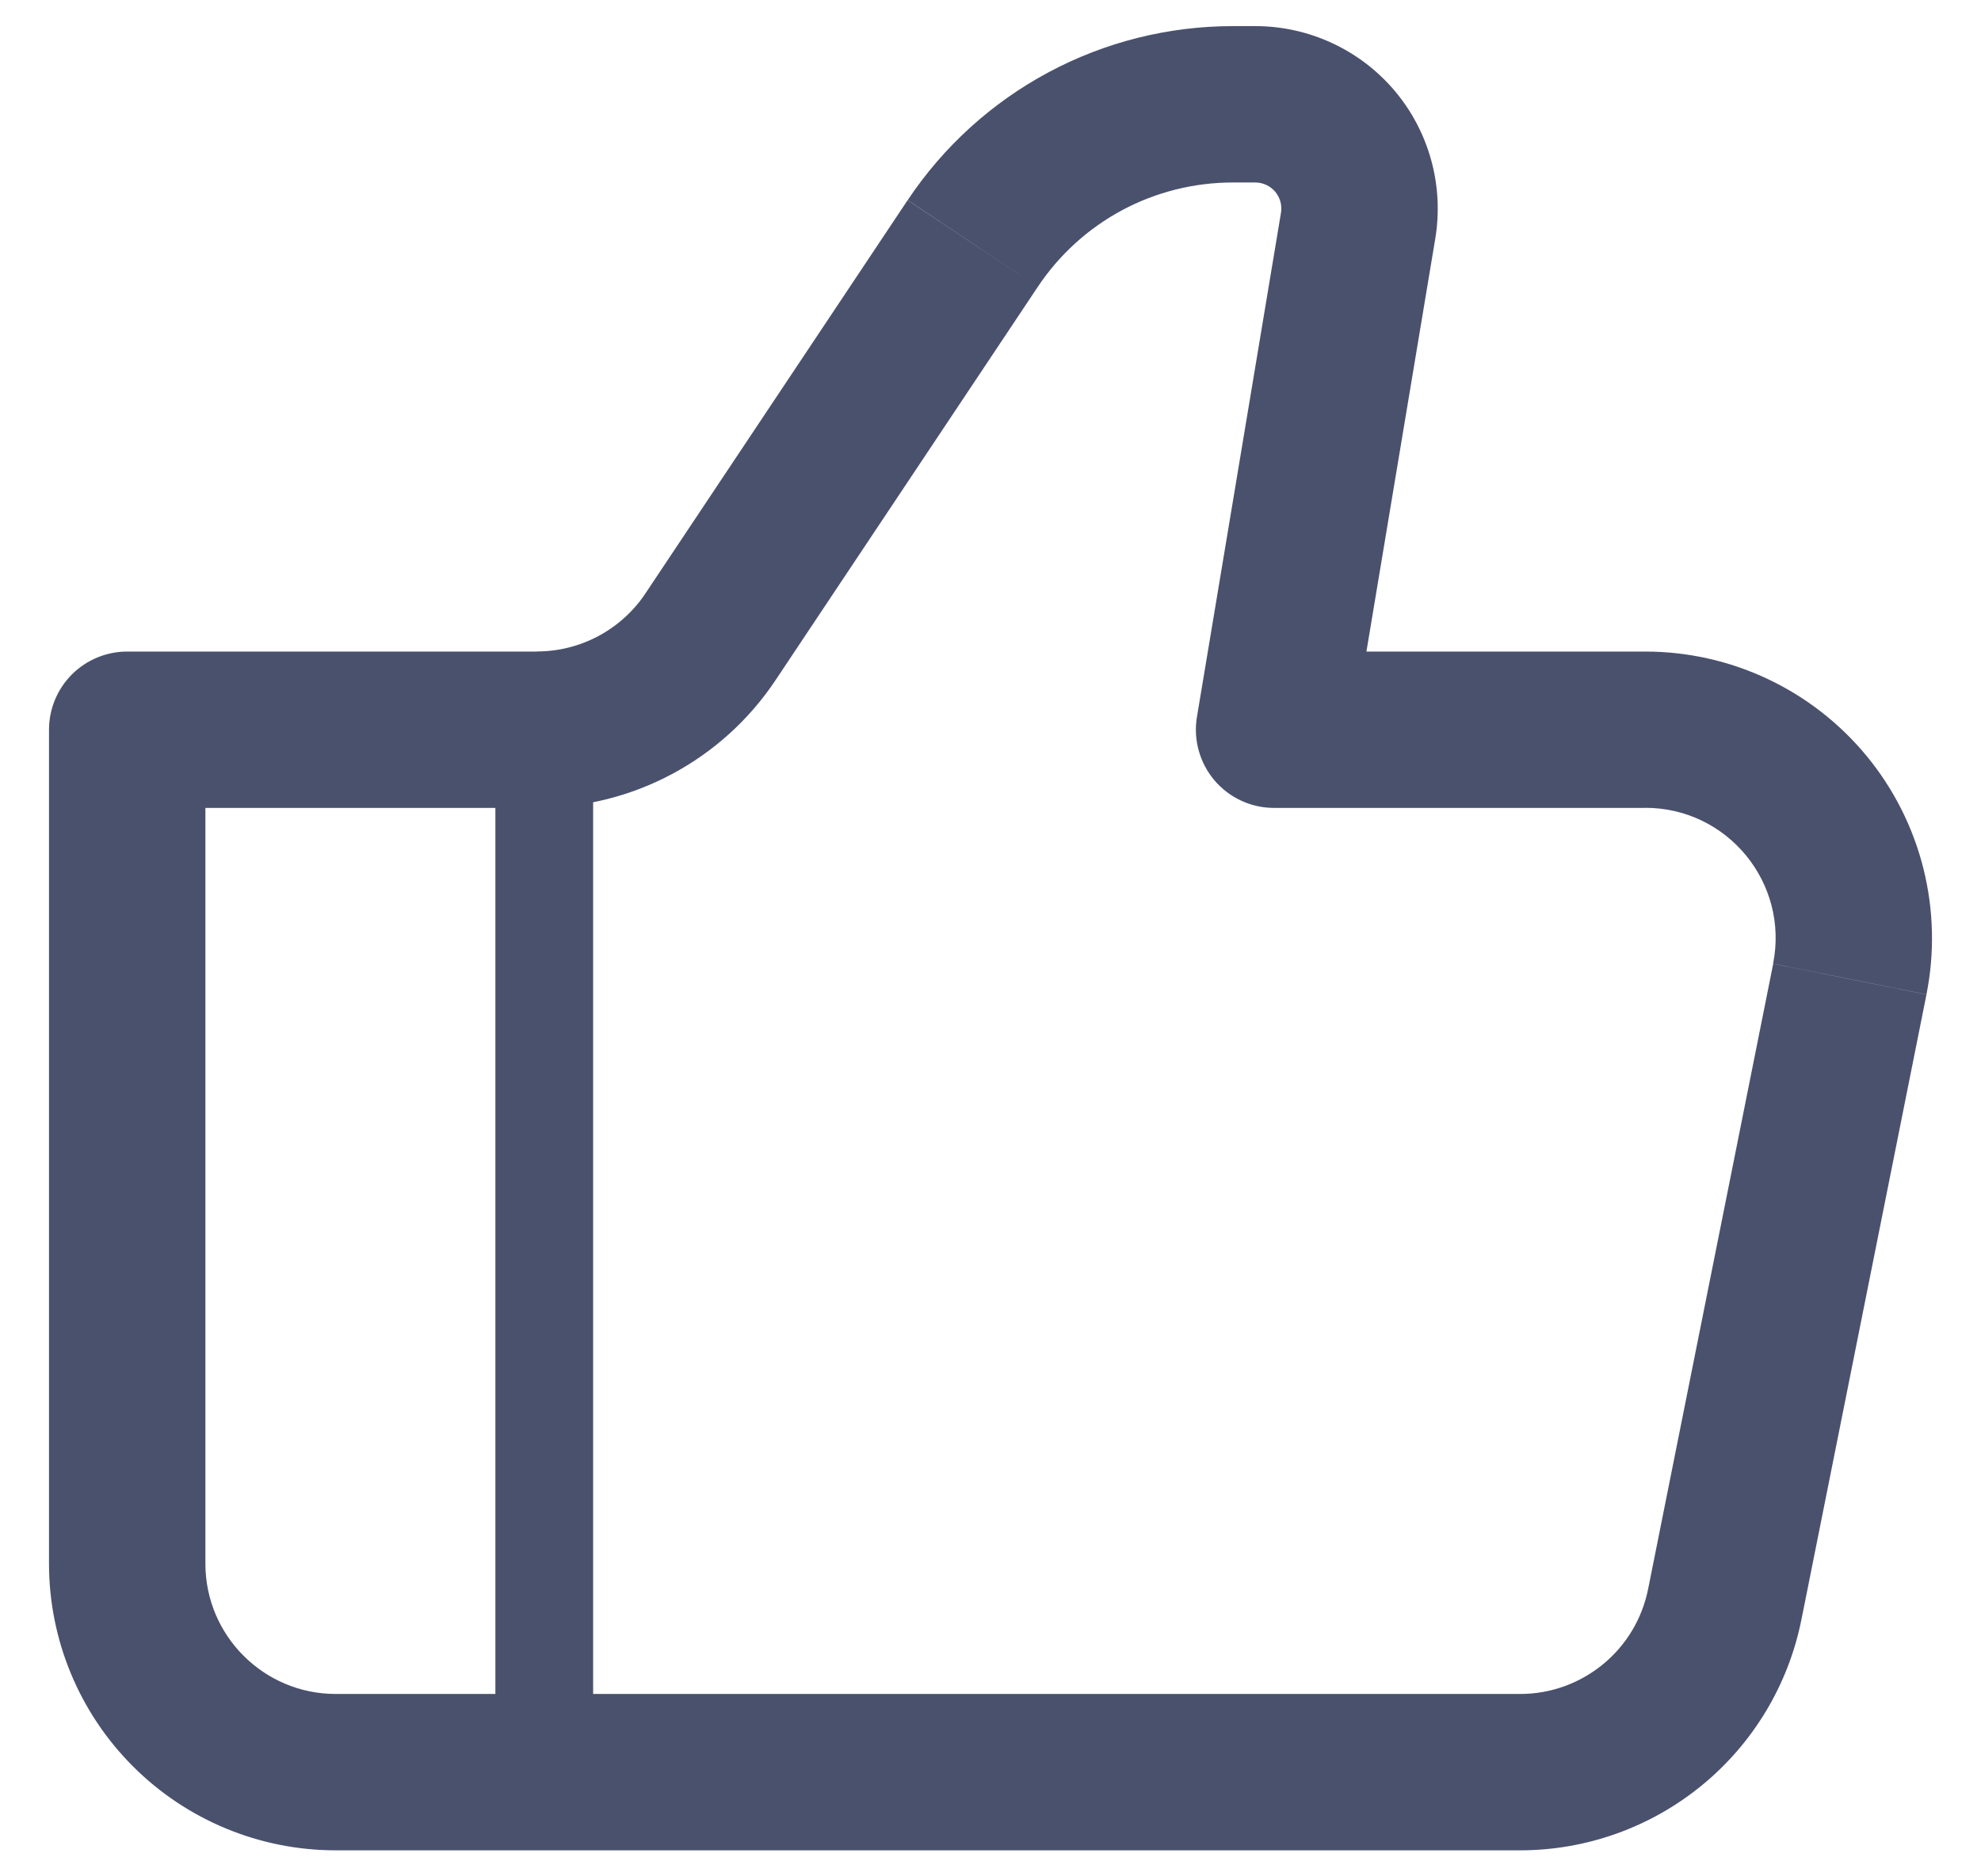
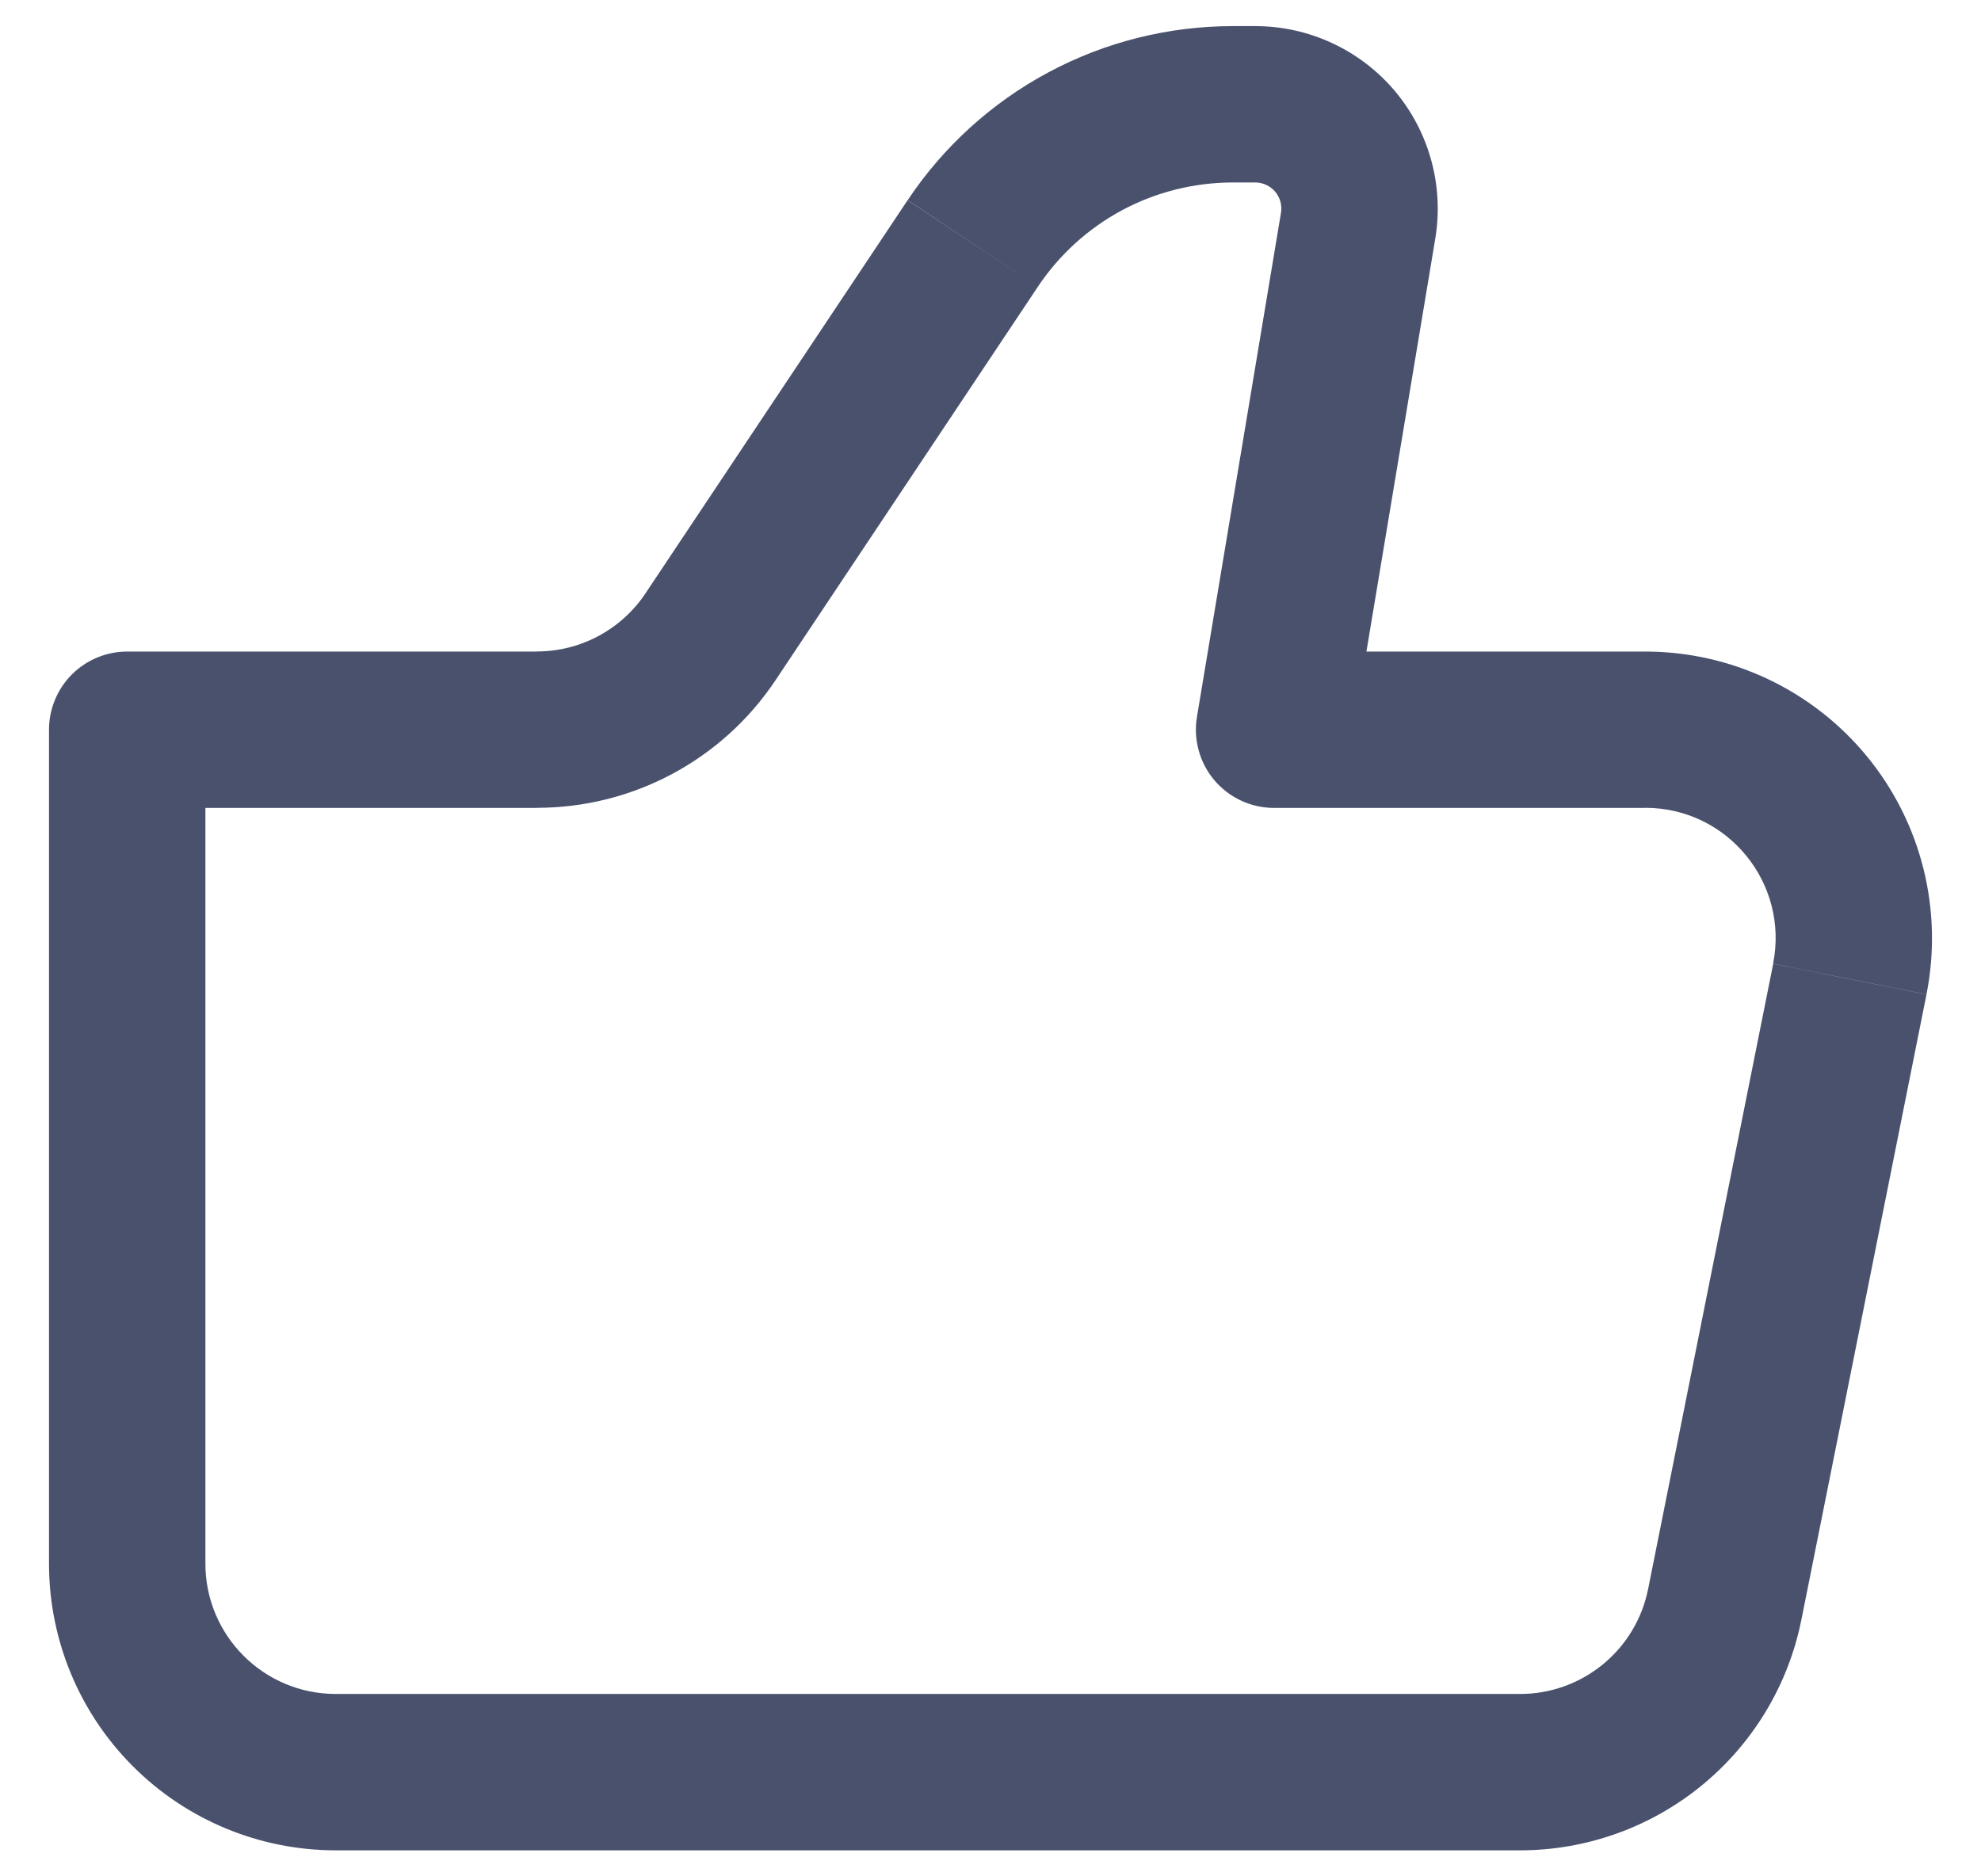
<svg xmlns="http://www.w3.org/2000/svg" width="38" height="36" viewBox="0 0 38 36" fill="none">
  <path d="M24.44 14.001L22.96 13.755C22.924 13.97 22.936 14.19 22.994 14.4C23.052 14.61 23.155 14.805 23.295 14.971C23.436 15.137 23.612 15.271 23.809 15.362C24.007 15.454 24.222 15.501 24.44 15.501V14.001ZM2.44 14.001V12.501C2.042 12.501 1.661 12.659 1.379 12.94C1.098 13.222 0.94 13.603 0.94 14.001H2.44ZM6.44 35.501H29.16V32.501H6.44V35.501ZM31.56 12.501H24.44V15.501H31.56V12.501ZM25.92 14.247L27.532 4.577L24.572 4.083L22.96 13.755L25.92 14.247ZM24.08 0.501H23.652V3.501H24.078L24.08 0.501ZM17.41 3.841L12.38 11.387L14.876 13.051L19.906 5.505L17.41 3.841ZM10.3 12.501H2.44V15.501H10.3V12.501ZM0.94 14.001V30.001H3.94V14.001H0.94ZM34.554 31.081L36.954 19.081L34.014 18.491L31.614 30.491L34.554 31.081ZM12.38 11.387C12.152 11.73 11.842 12.008 11.48 12.203C11.117 12.397 10.712 12.499 10.3 12.499V15.499C12.14 15.499 13.856 14.581 14.876 13.051L12.38 11.387ZM27.532 4.577C27.615 4.076 27.588 3.56 27.453 3.071C27.318 2.581 27.078 2.126 26.75 1.738C26.421 1.351 26.012 1.039 25.551 0.826C25.09 0.612 24.588 0.501 24.08 0.501L24.078 3.501C24.15 3.501 24.224 3.517 24.29 3.548C24.355 3.578 24.414 3.623 24.461 3.678C24.507 3.734 24.542 3.798 24.561 3.868C24.58 3.938 24.584 4.012 24.572 4.083L27.532 4.577ZM31.56 15.499C33.14 15.499 34.32 16.943 34.012 18.489L36.954 19.079C37.113 18.281 37.093 17.456 36.896 16.667C36.699 15.878 36.329 15.142 35.813 14.513C35.297 13.884 34.648 13.377 33.912 13.029C33.177 12.681 32.373 12.501 31.56 12.501V15.499ZM29.16 35.501C30.431 35.501 31.664 35.059 32.647 34.253C33.63 33.447 34.304 32.326 34.554 31.079L31.614 30.489C31.501 31.056 31.194 31.567 30.747 31.933C30.299 32.3 29.738 32.502 29.16 32.501V35.501ZM23.652 0.501C22.417 0.501 21.202 0.804 20.113 1.387C19.025 1.969 18.097 2.812 17.412 3.839L19.906 5.505C20.317 4.888 20.874 4.381 21.528 4.031C22.181 3.682 22.911 3.501 23.652 3.501V0.501ZM6.44 32.501C5.06 32.501 3.94 31.381 3.94 30.001H0.94C0.94 31.46 1.519 32.859 2.551 33.89C3.582 34.922 4.981 35.501 6.44 35.501V32.501Z" fill="#4A516D" />
-   <path d="M10.44 14.001V34.001" stroke="#4A516D" stroke-width="1.875" />
</svg>